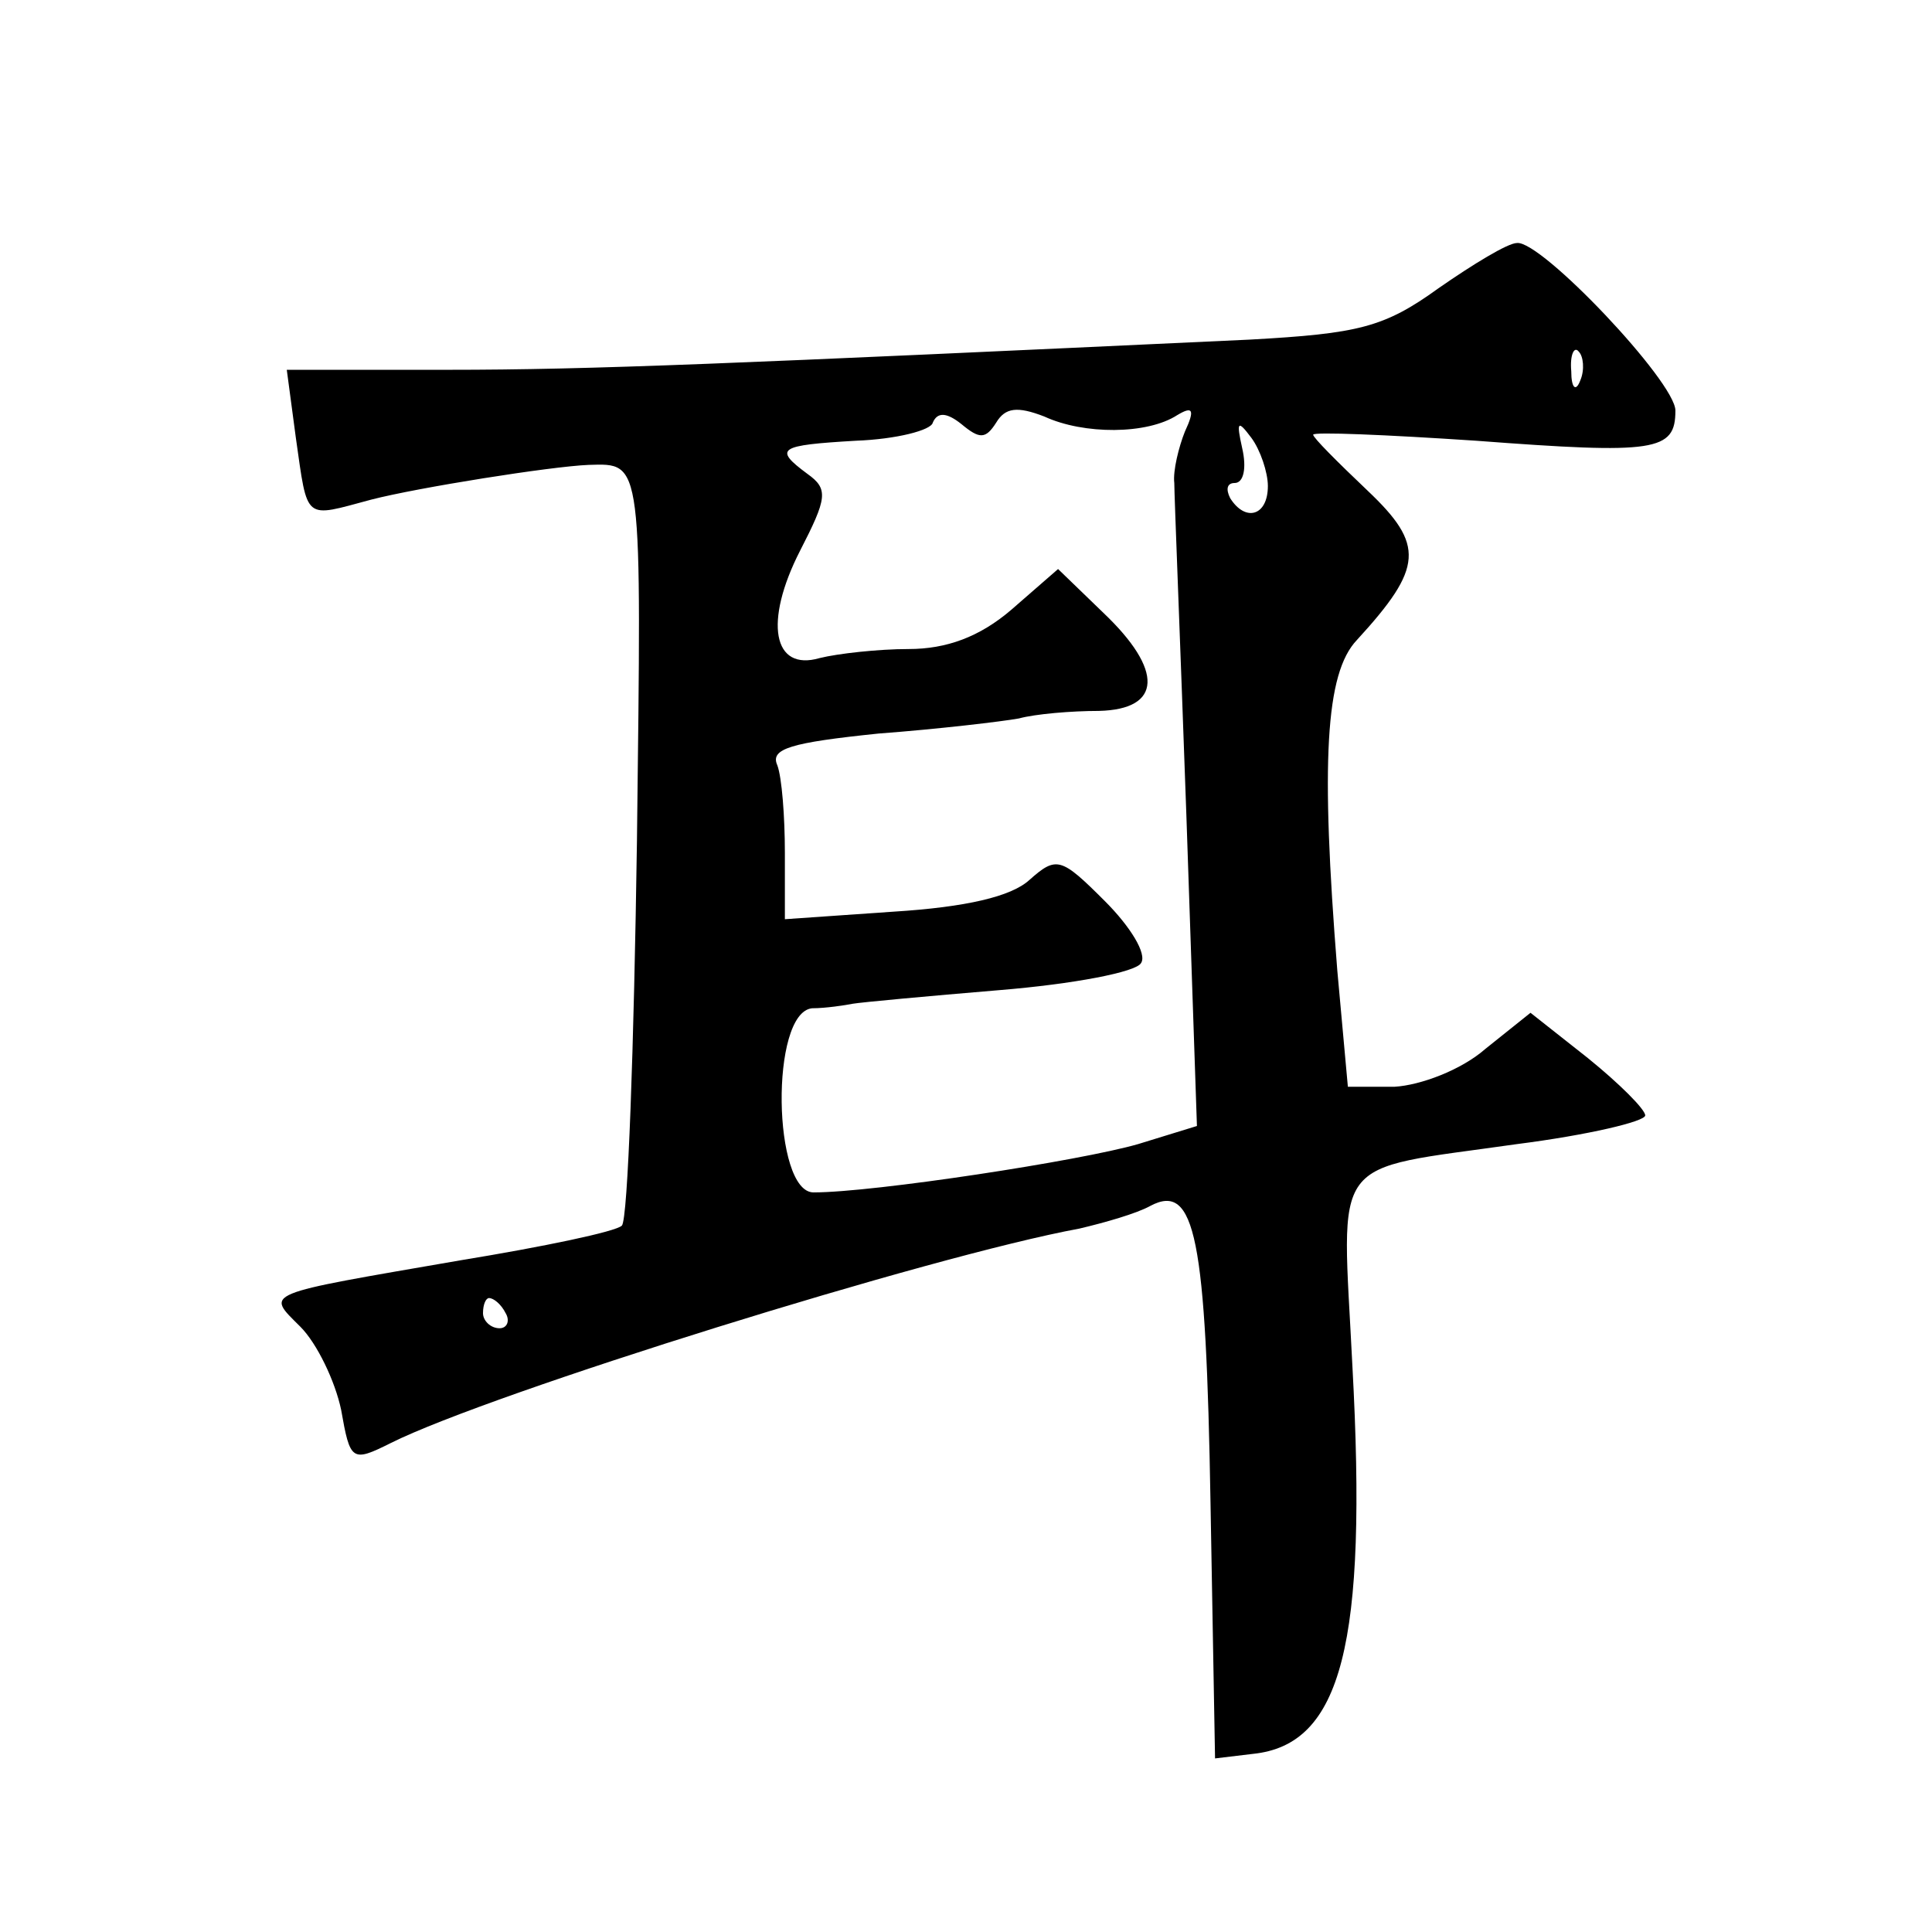
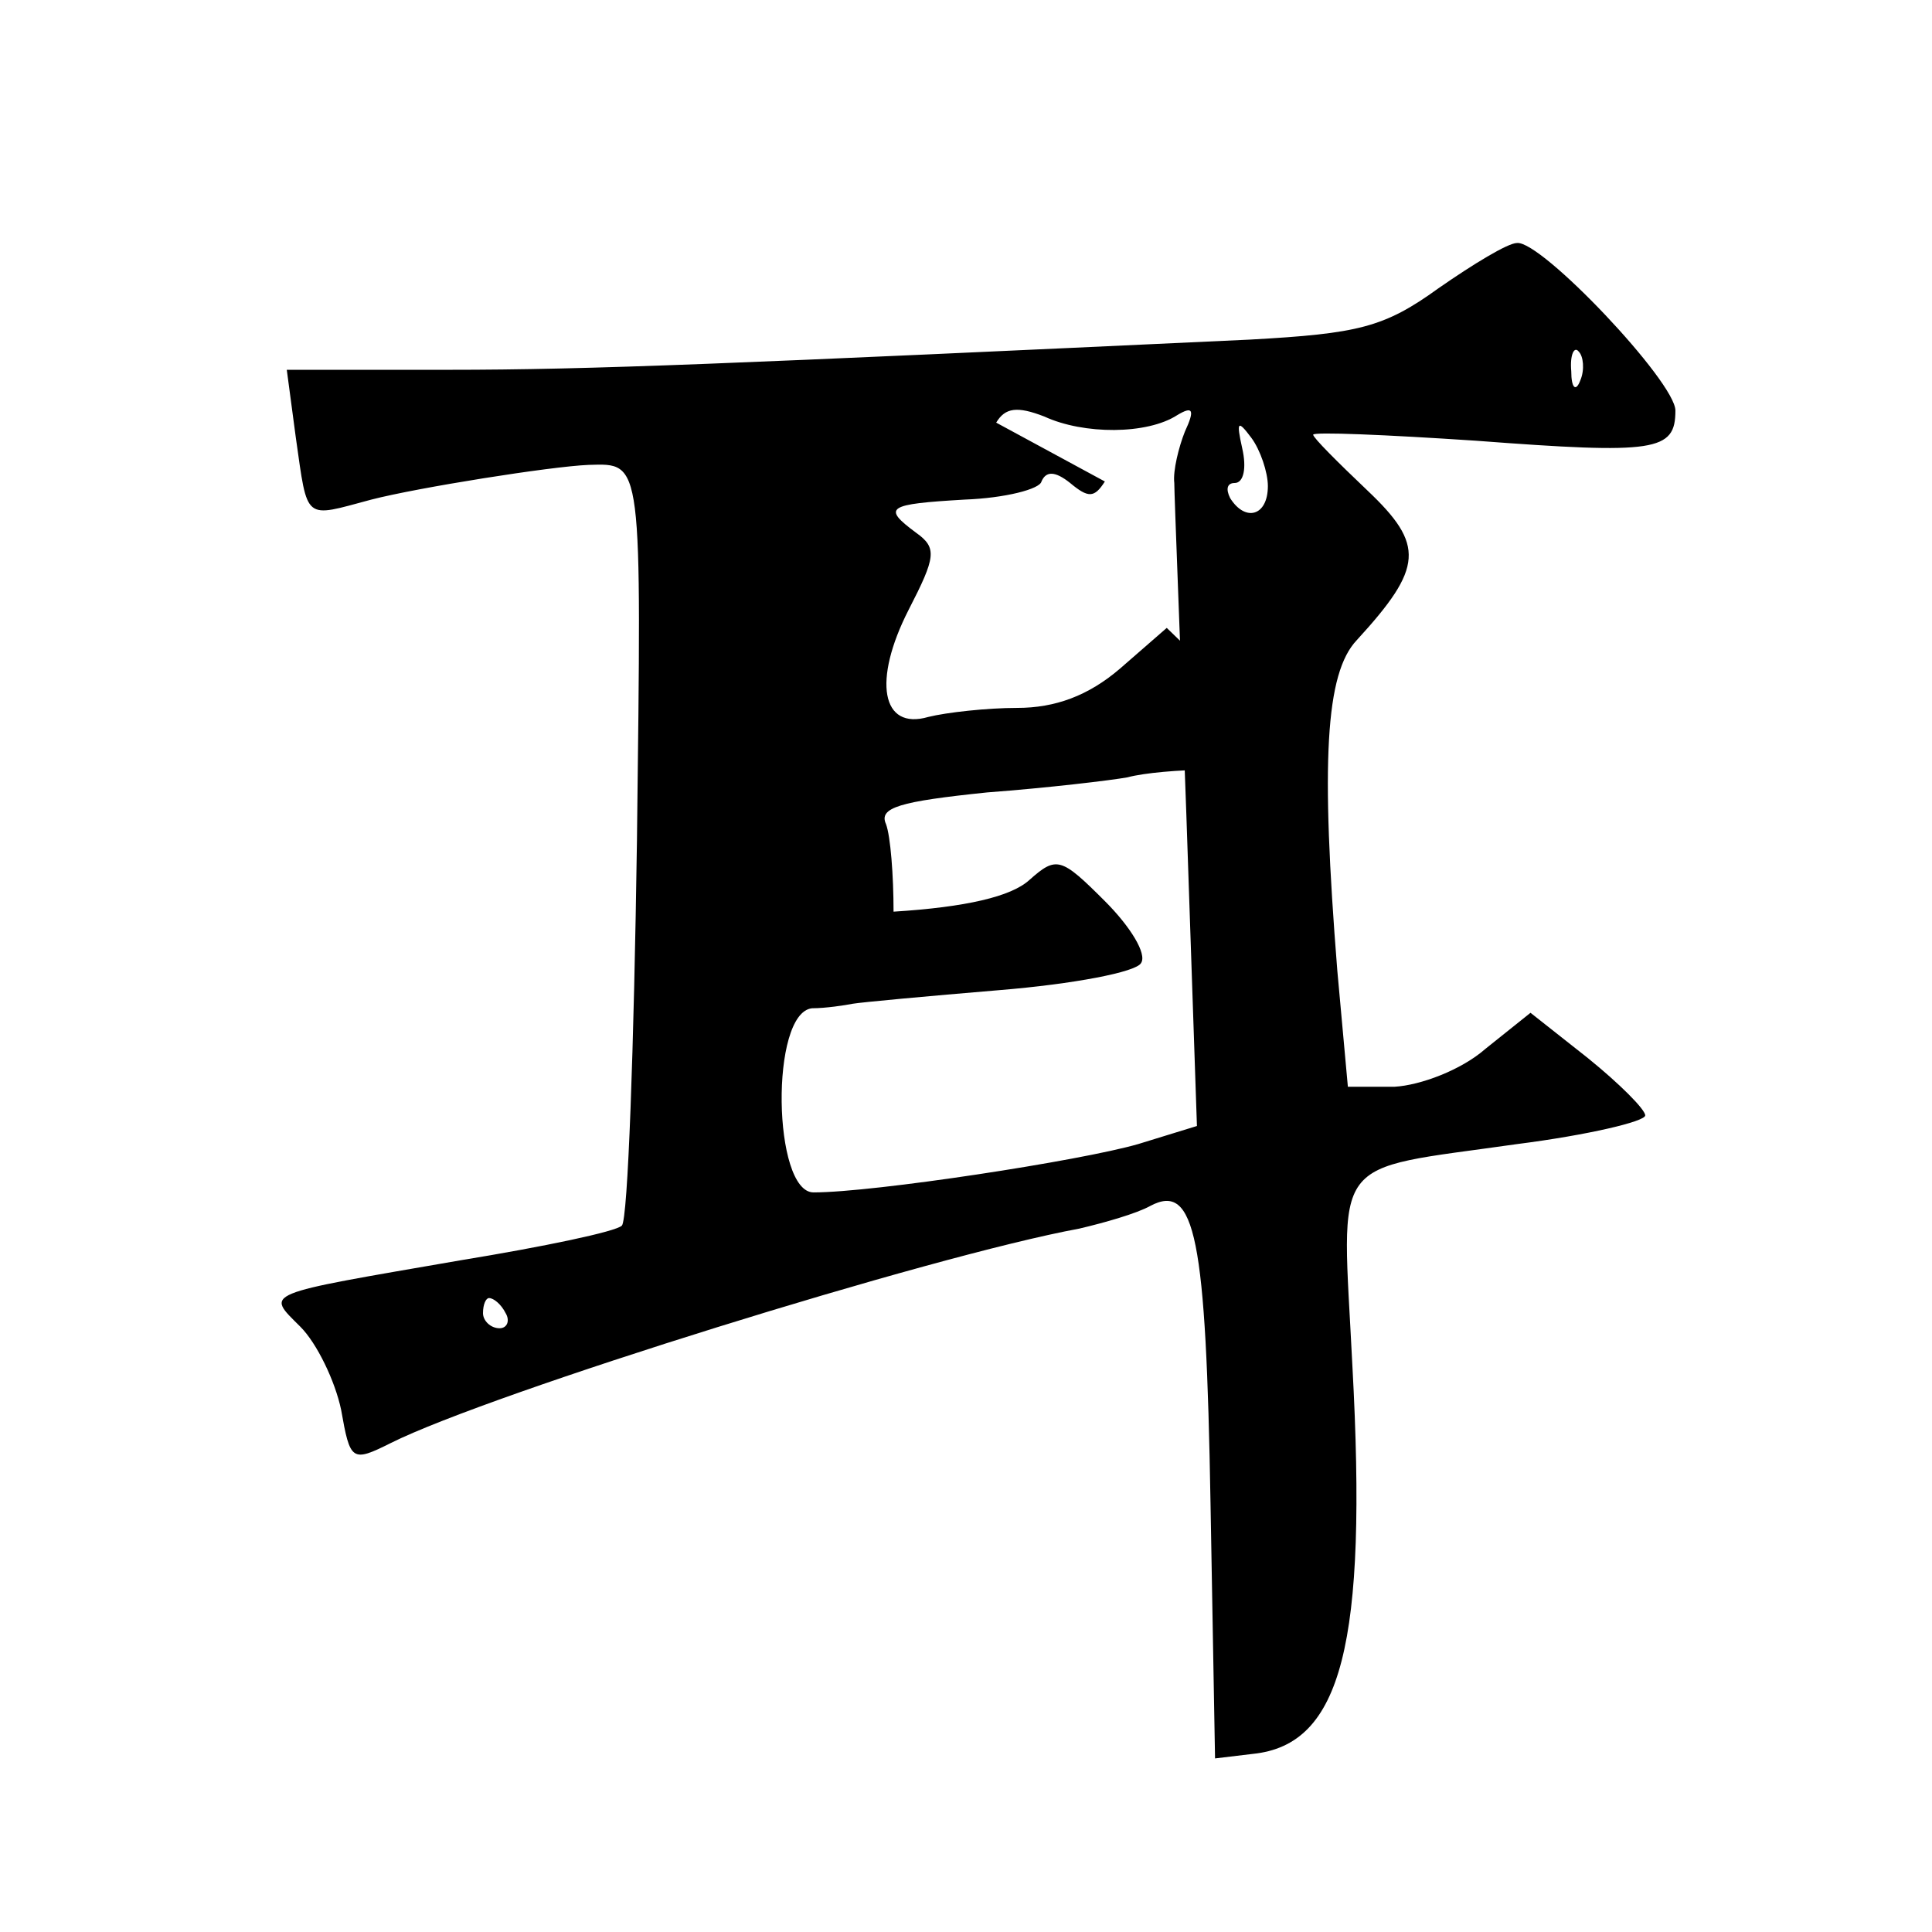
<svg xmlns="http://www.w3.org/2000/svg" version="1.0" width="128pt" height="128pt" viewBox="0 0 128 128" preserveAspectRatio="xMidYMid meet">
  <g transform="translate(0,128) scale(0.1,-0.1)" fill="#0" stroke="none">
-     <path d="M953 1089 c-36 -26 -53 -30 -125 -34 -344 -16 -436 -20 -531 -20 l-107 0 6 -45 c8 -56 5 -53 50 -41 31 8 119 22 144 23 36 1 35 5 32 -249 -2 -137 -6 -251 -10 -255 -4 -4 -52 -14 -107 -23 -133 -23 -129 -21 -106 -44 11 -11 23 -36 27 -55 6 -34 7 -35 33 -22 66 33 358 124 456 142 17 4 38 10 47 15 30 16 37 -21 40 -197 l3 -169 25 3 c59 6 76 73 66 257 -7 142 -17 129 109 147 47 6 85 15 85 19 0 4 -17 21 -38 38 l-38 30 -30 -24 c-16 -14 -43 -24 -60 -25 l-31 0 -7 77 c-11 138 -8 197 13 219 44 48 45 63 7 99 -20 19 -36 35 -36 37 0 2 48 0 108 -4 119 -9 132 -7 132 20 0 19 -89 113 -105 111 -6 0 -29 -14 -52 -30z m94 -61 c-3 -8 -6 -5 -6 6 -1 11 2 17 5 13 3 -3 4 -12 1 -19z m-387 -28 c6 10 14 11 32 4 26 -12 68 -12 88 1 10 6 12 4 5 -11 -4 -10 -8 -26 -7 -34 0 -8 4 -107 8 -220 l7 -206 -39 -12 c-38 -11 -175 -32 -215 -32 -27 0 -29 119 -1 122 9 0 22 2 27 3 6 1 49 5 97 9 49 4 91 12 94 18 4 6 -7 24 -24 41 -29 29 -32 30 -50 14 -12 -11 -42 -18 -90 -21 l-72 -5 0 44 c0 24 -2 50 -5 58 -5 11 9 15 67 21 40 3 82 8 93 10 11 3 35 5 53 5 42 1 43 27 3 65 l-30 29 -31 -27 c-21 -18 -43 -26 -68 -26 -20 0 -47 -3 -59 -6 -31 -9 -37 24 -13 71 18 35 19 41 5 51 -23 17 -19 19 32 22 27 1 50 7 51 12 3 7 9 7 19 -1 12 -10 16 -10 23 1z m180 -42 c0 -20 -15 -24 -25 -8 -3 6 -2 10 3 10 6 0 8 10 5 23 -4 18 -3 19 6 7 6 -8 11 -23 11 -32z m-505 -548 c3 -5 1 -10 -4 -10 -6 0 -11 5 -11 10 0 6 2 10 4 10 3 0 8 -4 11 -10z" />
+     <path d="M953 1089 c-36 -26 -53 -30 -125 -34 -344 -16 -436 -20 -531 -20 l-107 0 6 -45 c8 -56 5 -53 50 -41 31 8 119 22 144 23 36 1 35 5 32 -249 -2 -137 -6 -251 -10 -255 -4 -4 -52 -14 -107 -23 -133 -23 -129 -21 -106 -44 11 -11 23 -36 27 -55 6 -34 7 -35 33 -22 66 33 358 124 456 142 17 4 38 10 47 15 30 16 37 -21 40 -197 l3 -169 25 3 c59 6 76 73 66 257 -7 142 -17 129 109 147 47 6 85 15 85 19 0 4 -17 21 -38 38 l-38 30 -30 -24 c-16 -14 -43 -24 -60 -25 l-31 0 -7 77 c-11 138 -8 197 13 219 44 48 45 63 7 99 -20 19 -36 35 -36 37 0 2 48 0 108 -4 119 -9 132 -7 132 20 0 19 -89 113 -105 111 -6 0 -29 -14 -52 -30z m94 -61 c-3 -8 -6 -5 -6 6 -1 11 2 17 5 13 3 -3 4 -12 1 -19z m-387 -28 c6 10 14 11 32 4 26 -12 68 -12 88 1 10 6 12 4 5 -11 -4 -10 -8 -26 -7 -34 0 -8 4 -107 8 -220 l7 -206 -39 -12 c-38 -11 -175 -32 -215 -32 -27 0 -29 119 -1 122 9 0 22 2 27 3 6 1 49 5 97 9 49 4 91 12 94 18 4 6 -7 24 -24 41 -29 29 -32 30 -50 14 -12 -11 -42 -18 -90 -21 c0 24 -2 50 -5 58 -5 11 9 15 67 21 40 3 82 8 93 10 11 3 35 5 53 5 42 1 43 27 3 65 l-30 29 -31 -27 c-21 -18 -43 -26 -68 -26 -20 0 -47 -3 -59 -6 -31 -9 -37 24 -13 71 18 35 19 41 5 51 -23 17 -19 19 32 22 27 1 50 7 51 12 3 7 9 7 19 -1 12 -10 16 -10 23 1z m180 -42 c0 -20 -15 -24 -25 -8 -3 6 -2 10 3 10 6 0 8 10 5 23 -4 18 -3 19 6 7 6 -8 11 -23 11 -32z m-505 -548 c3 -5 1 -10 -4 -10 -6 0 -11 5 -11 10 0 6 2 10 4 10 3 0 8 -4 11 -10z" />
  </g>
</svg>